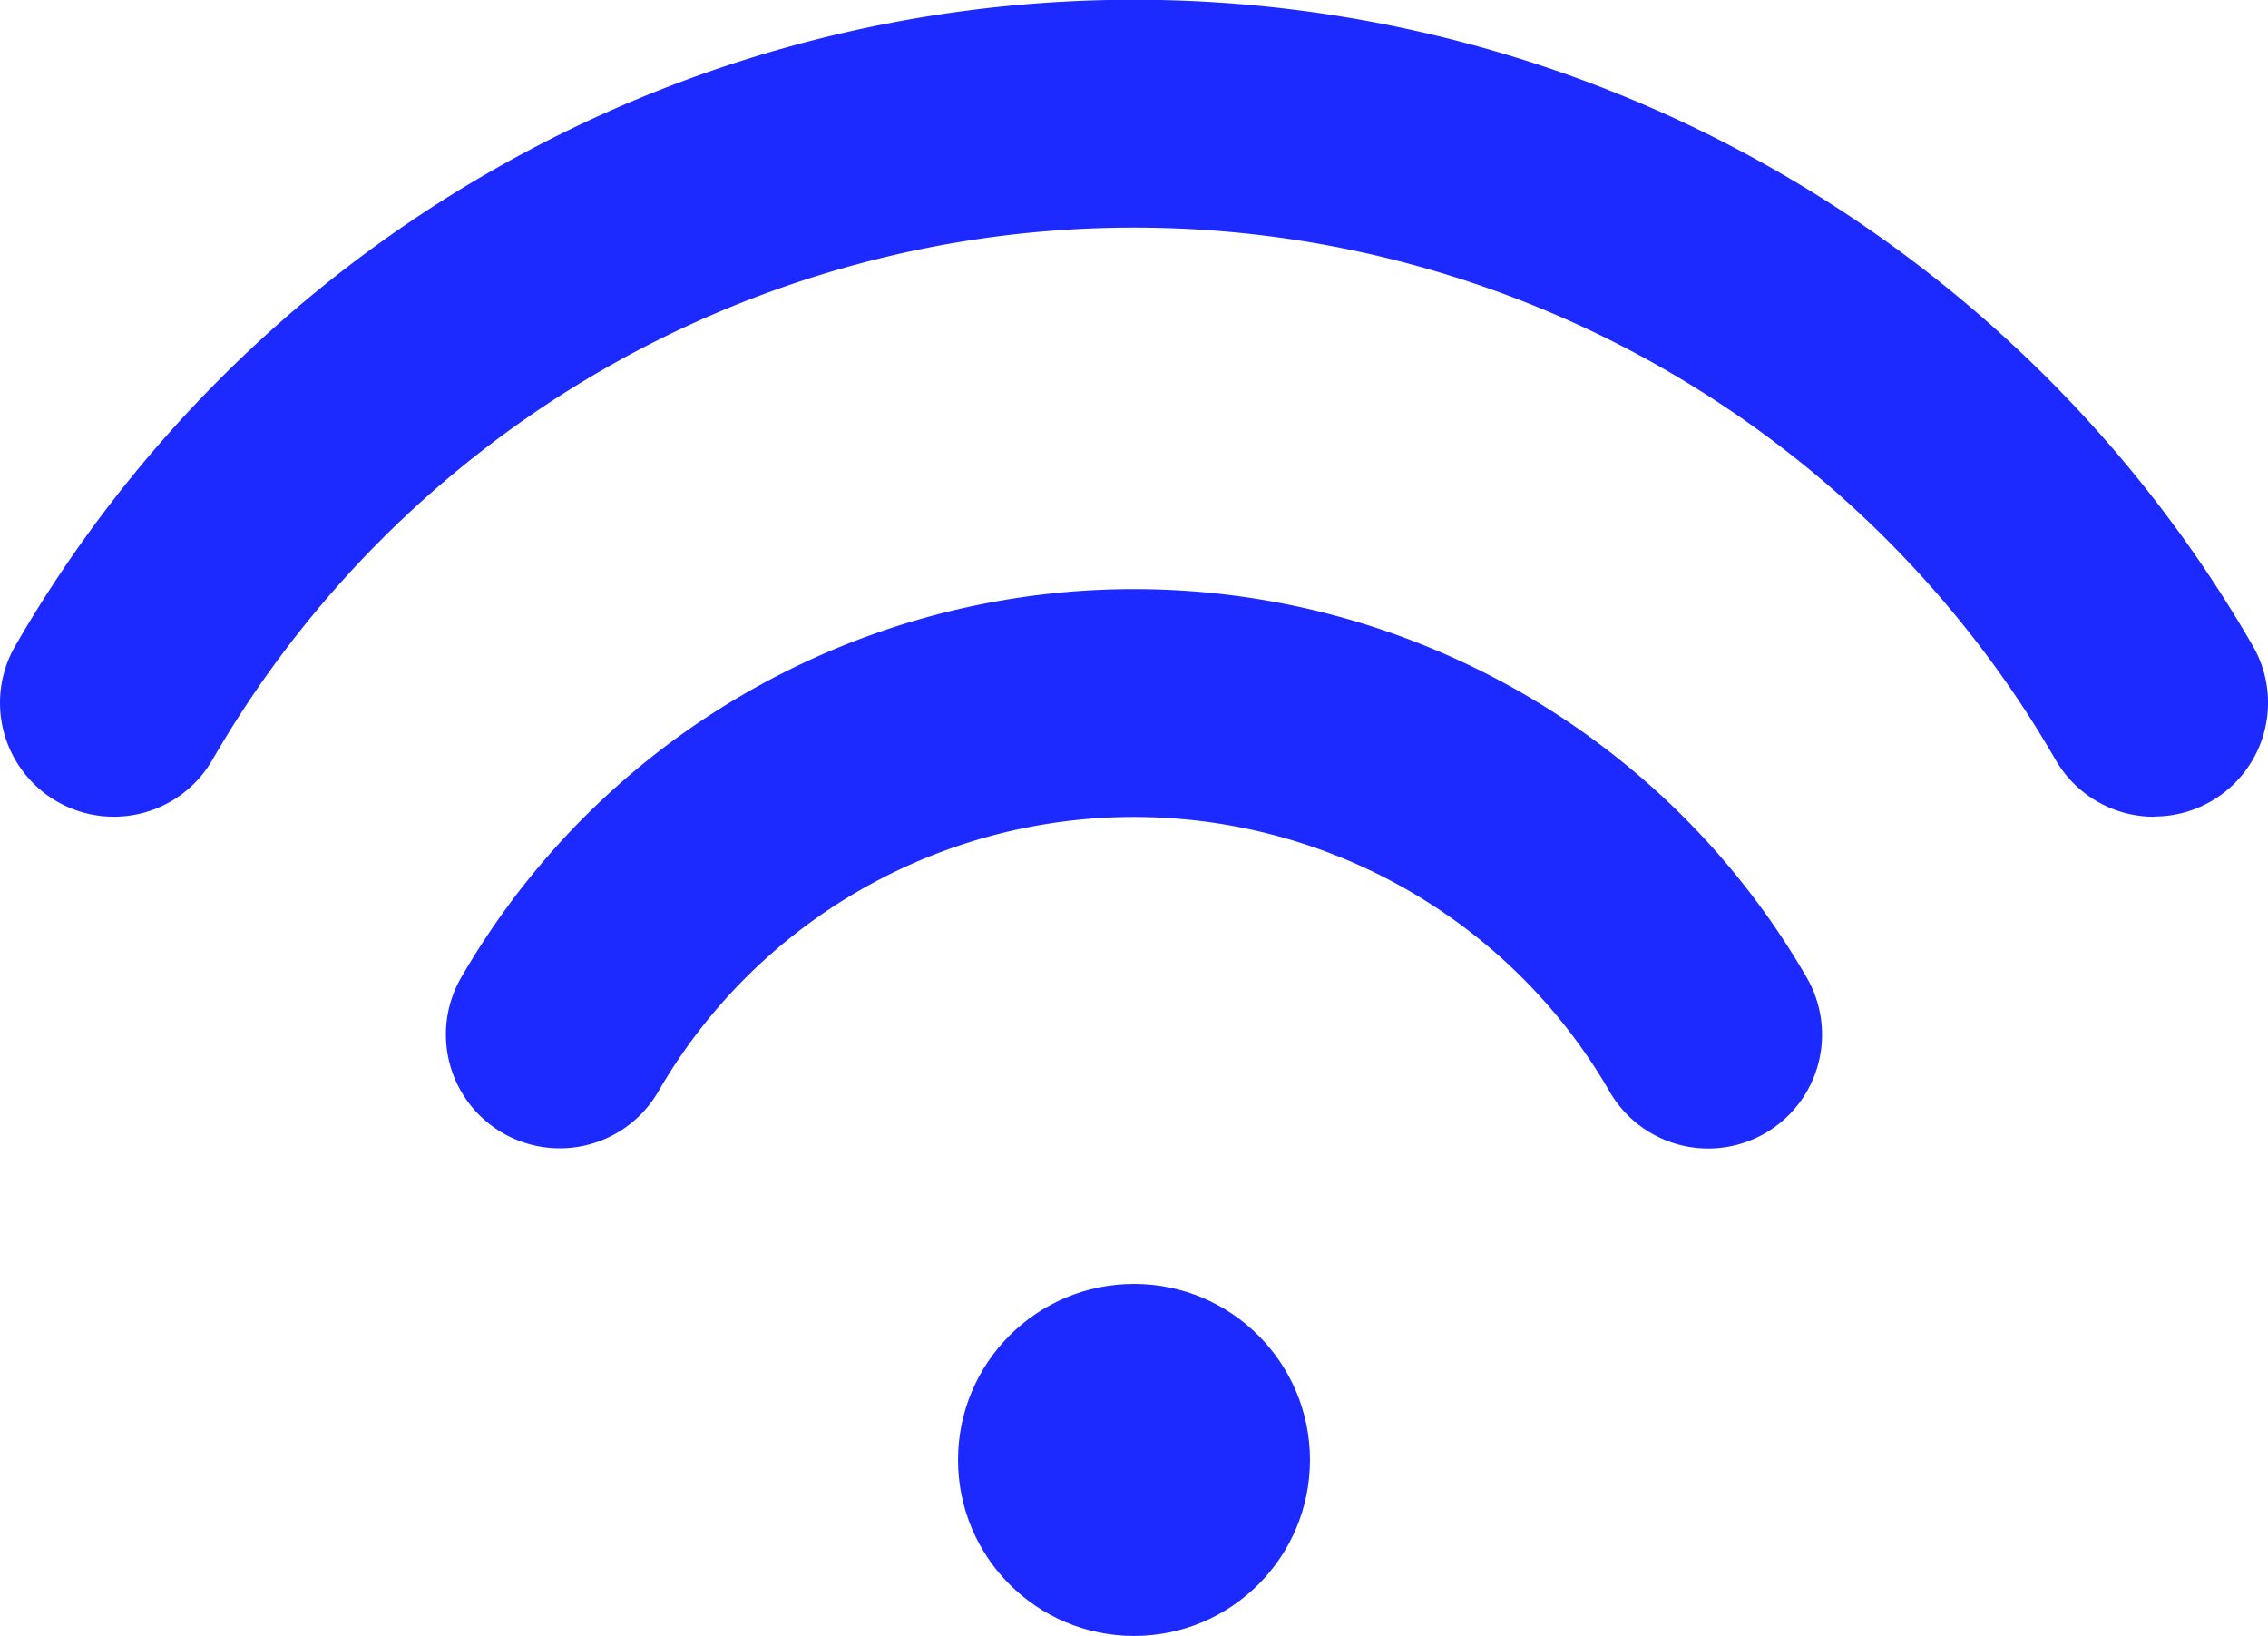
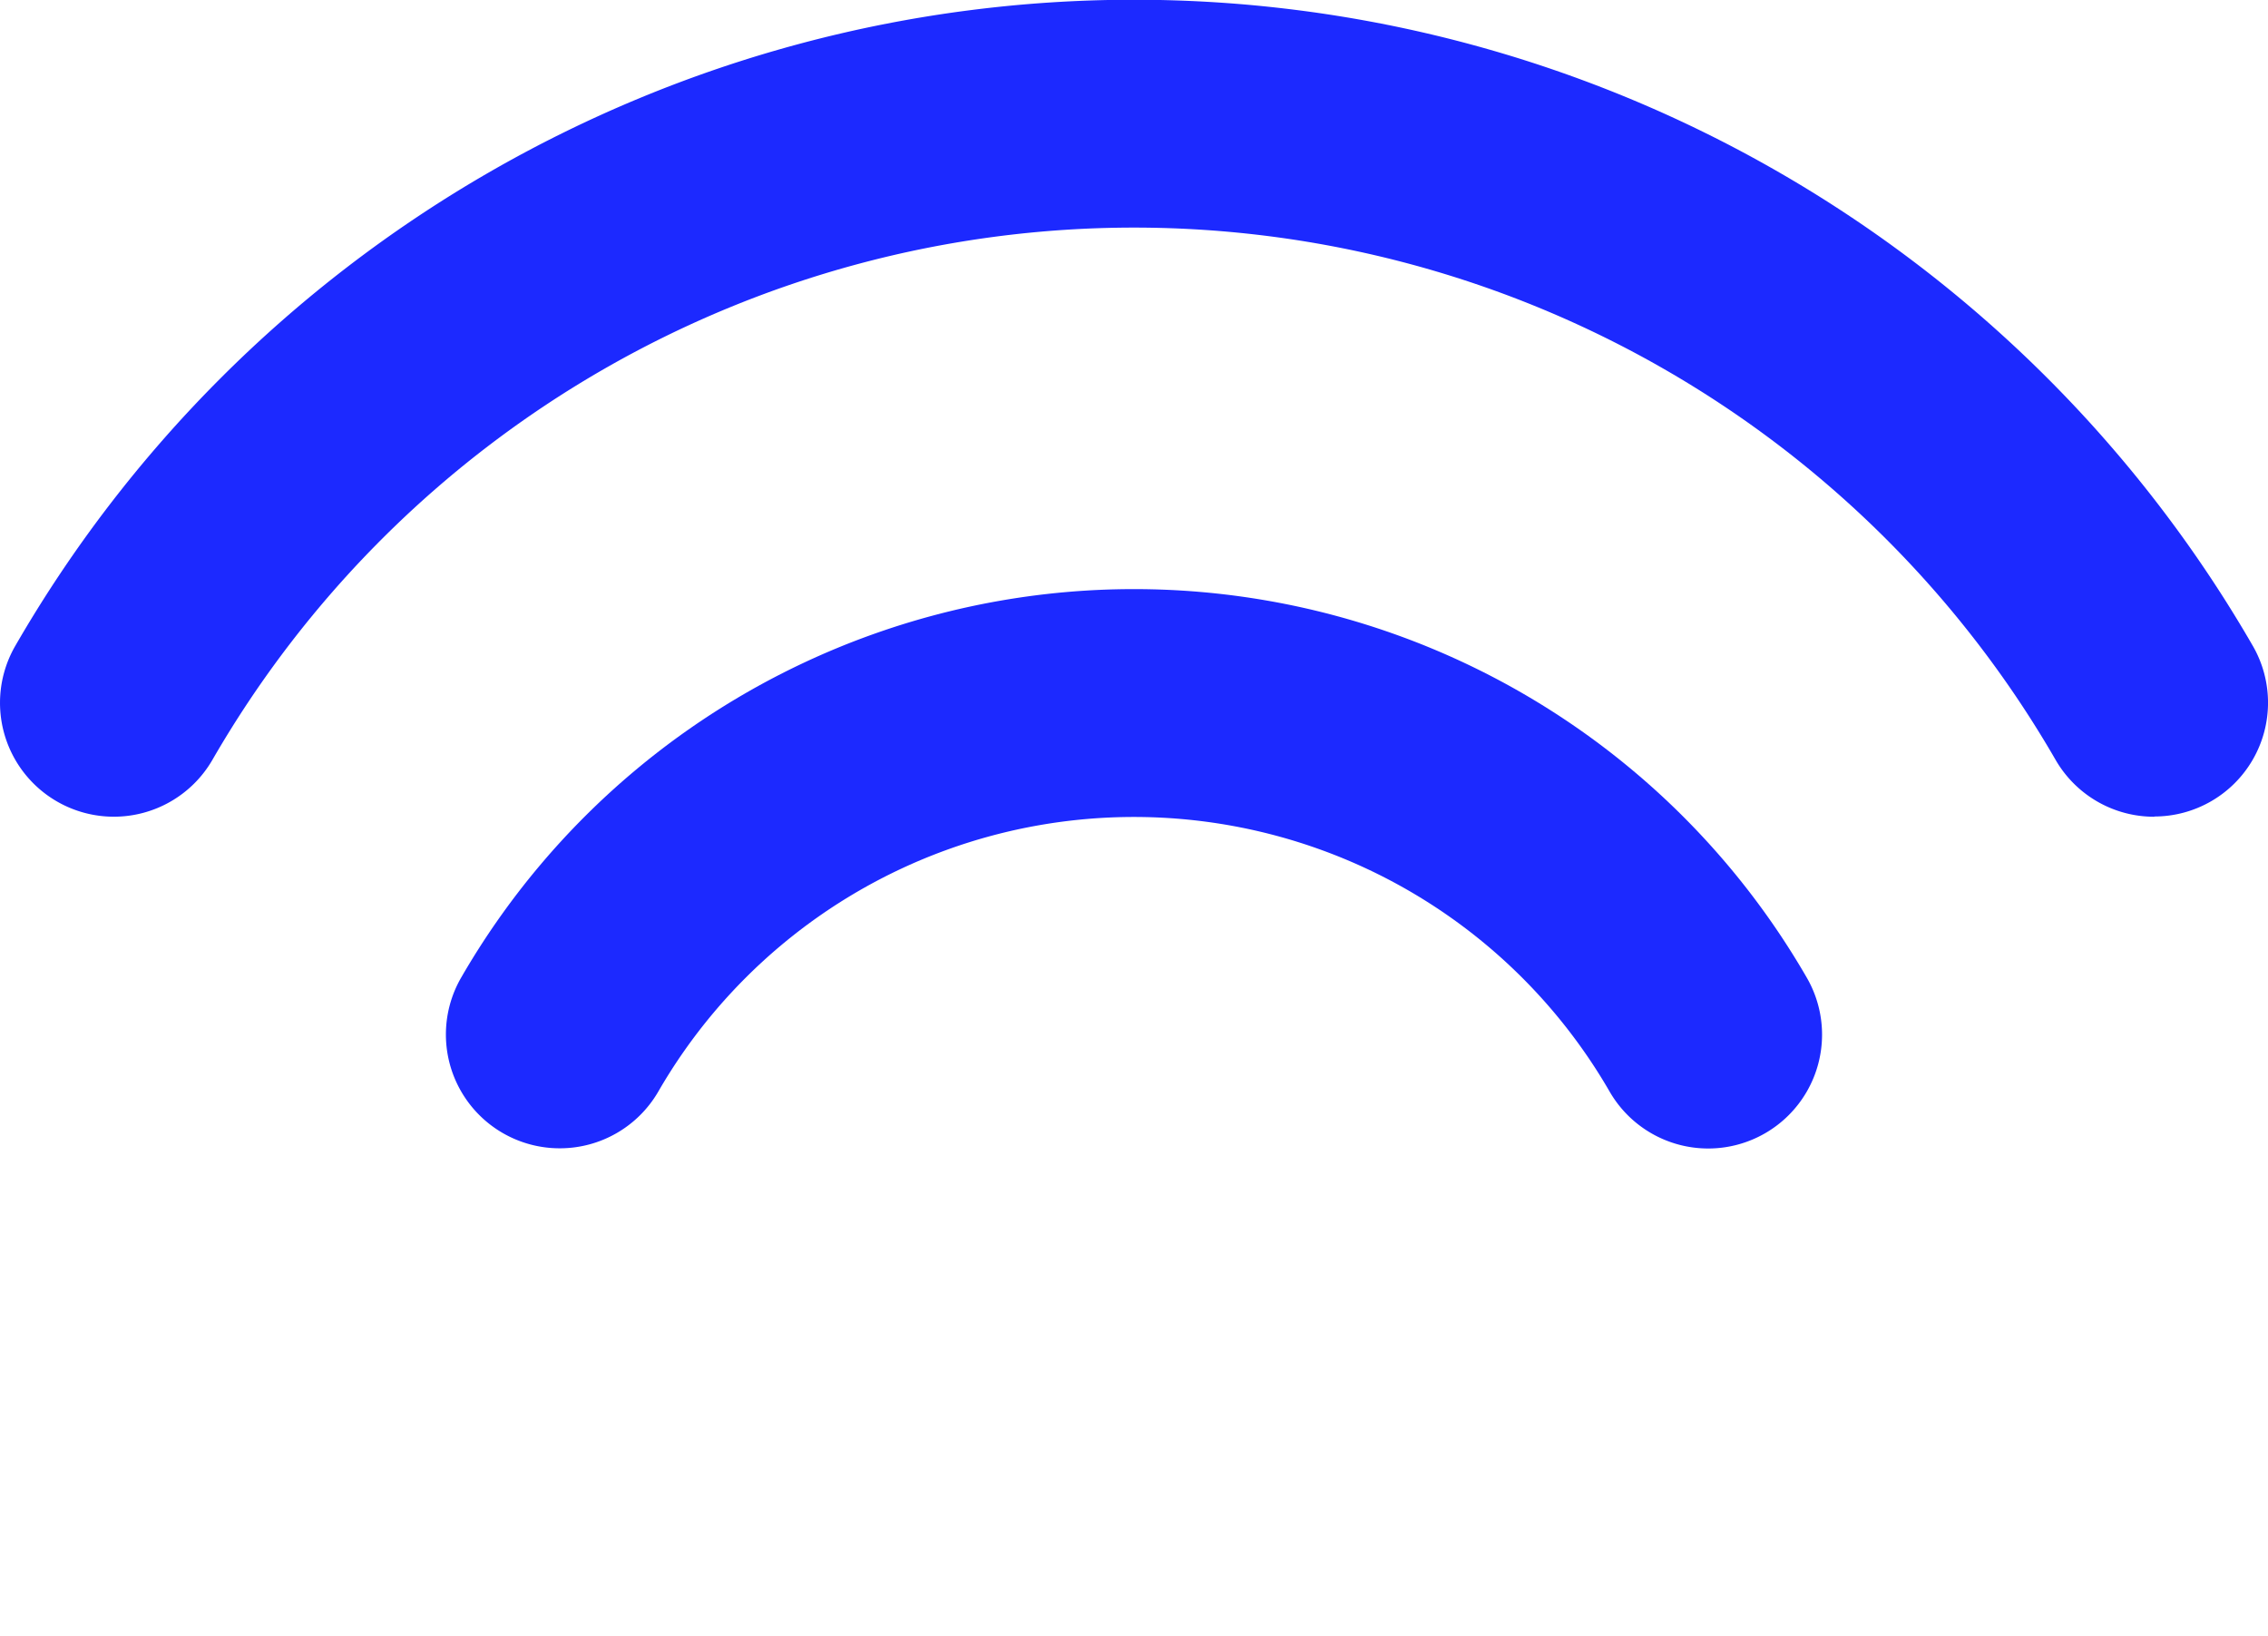
<svg xmlns="http://www.w3.org/2000/svg" width="47.844" height="34.504" viewBox="0 0 47.844 34.504">
  <g id="Groupe_340" data-name="Groupe 340" transform="translate(-2078.211 -1502.169)">
    <path id="Tracé_496" data-name="Tracé 496" d="M2123.655,1519.395a2.4,2.4,0,0,1-2.081-1.2,22.447,22.447,0,0,0-38.882,0,2.4,2.4,0,1,1-4.158-2.405,27.25,27.25,0,0,1,47.2,0,2.4,2.4,0,0,1-2.077,3.6Z" fill="#1c29ff" />
    <path id="Tracé_497" data-name="Tracé 497" d="M2178.515,1643.26a2.4,2.4,0,0,1-2.077-3.6,16.389,16.389,0,0,1,28.386,0,2.4,2.4,0,0,1-4.158,2.405,11.588,11.588,0,0,0-20.07,0A2.4,2.4,0,0,1,2178.515,1643.26Z" transform="translate(-88.499 -116.872)" fill="#1c29ff" />
-     <circle id="Ellipse_290" data-name="Ellipse 290" cx="3.712" cy="3.712" r="3.712" transform="translate(2098.421 1529.249)" fill="#1c29ff" />
  </g>
</svg>